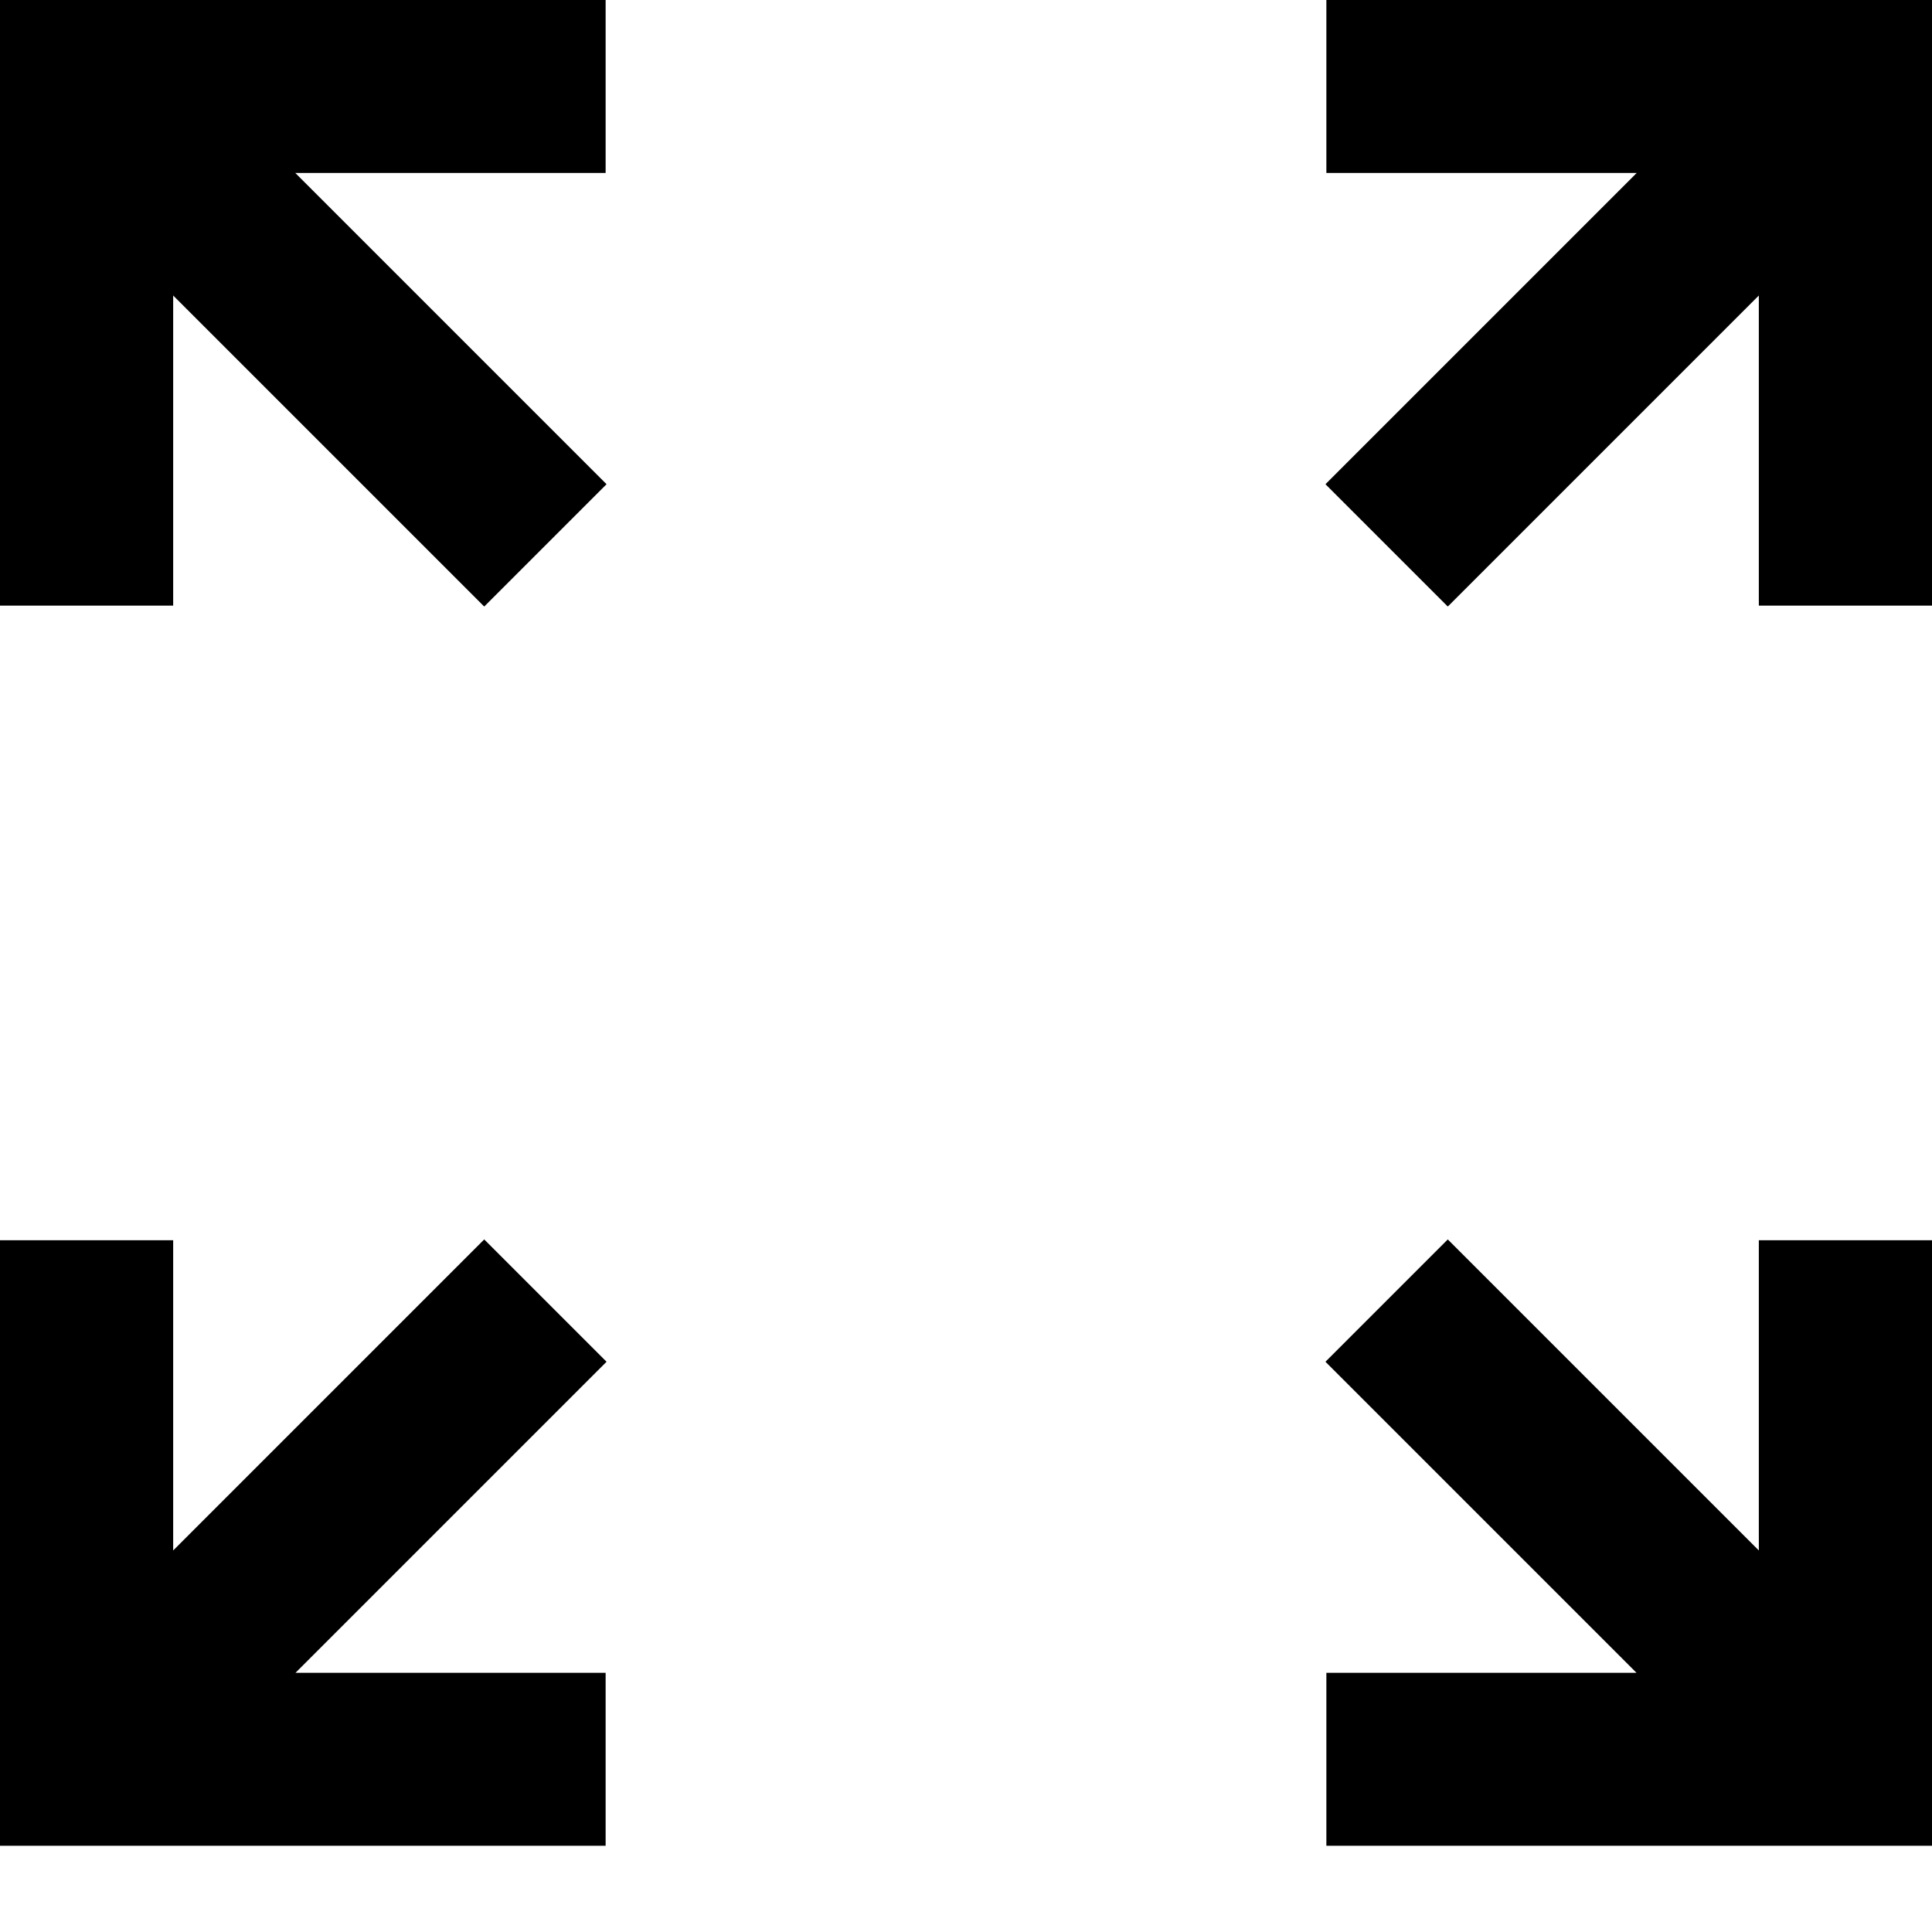
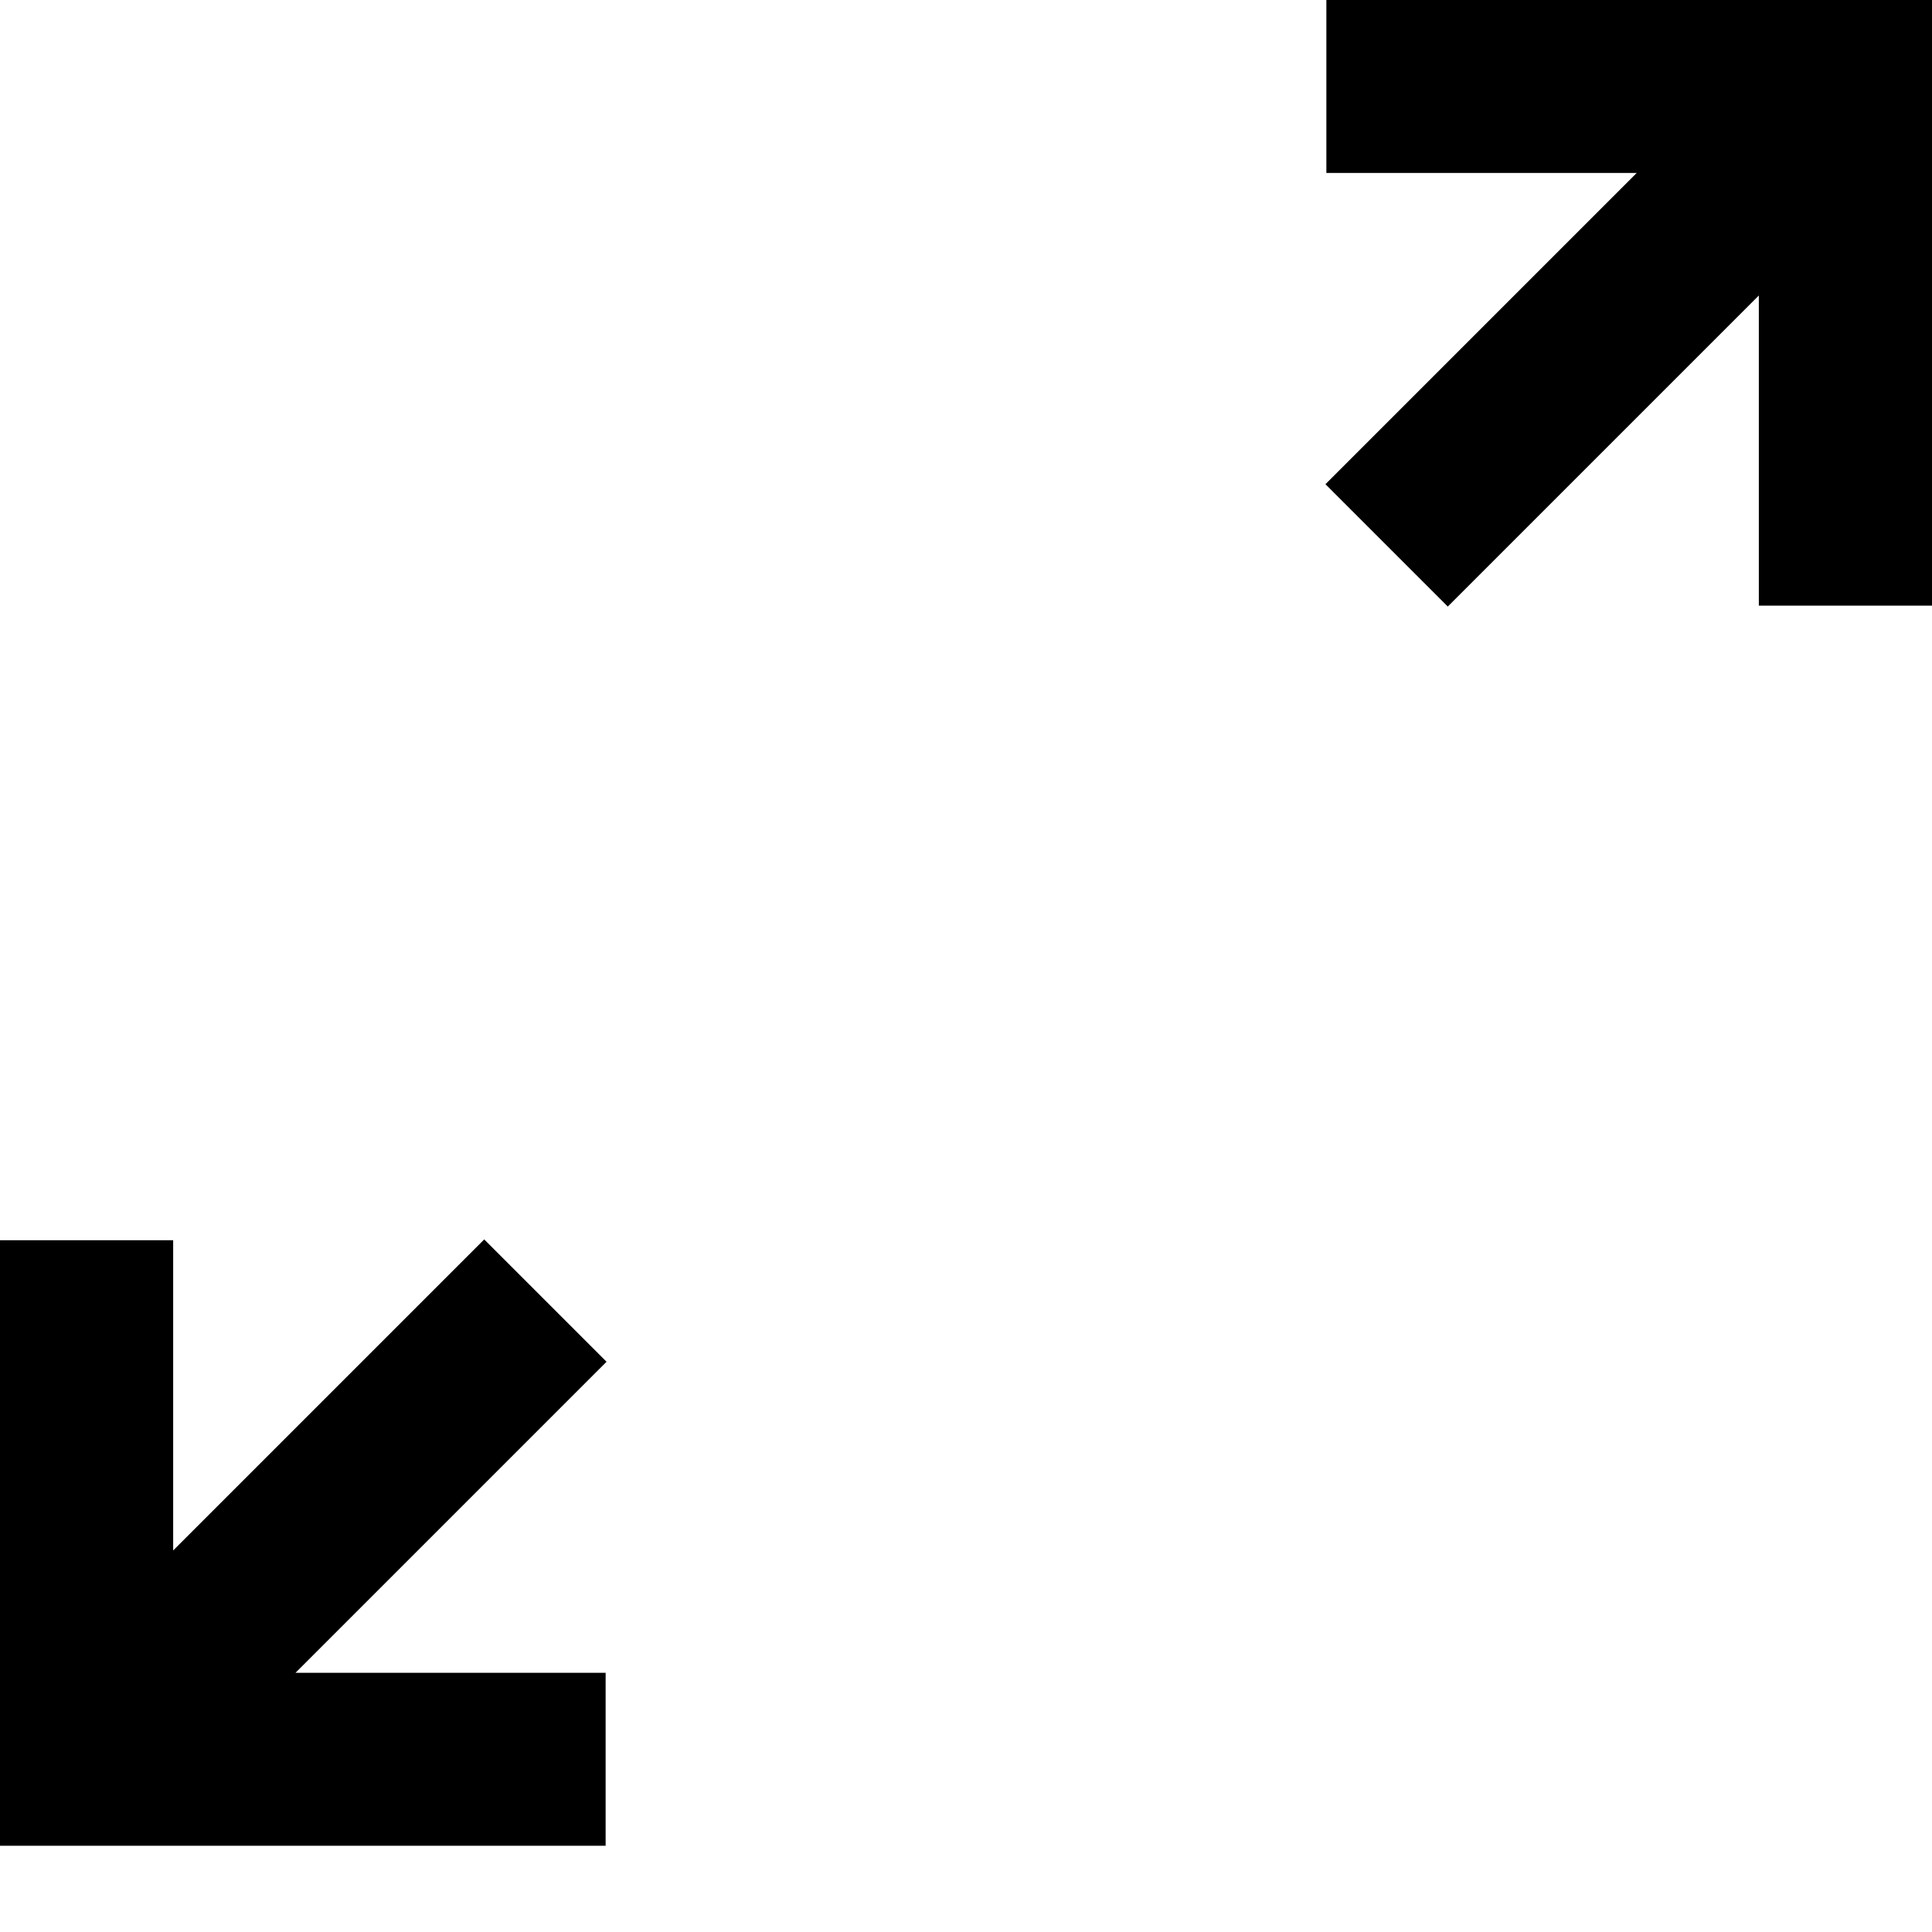
<svg xmlns="http://www.w3.org/2000/svg" width="19" height="19" viewBox="0 0 19 19" fill="none">
-   <path fill-rule="evenodd" clip-rule="evenodd" d="M0 0H5.956V1.701H2.904L5.965 4.762L4.762 5.965L1.703 2.906V5.956H0V0Z" fill="black" />
  <path fill-rule="evenodd" clip-rule="evenodd" d="M0 18.152H5.956V16.451H2.906L5.965 13.392L4.762 12.189L1.703 15.248V12.197H0V18.152Z" fill="black" />
-   <path fill-rule="evenodd" clip-rule="evenodd" d="M19 18.152H13.044V16.451H16.094L13.035 13.392L14.238 12.189L17.297 15.248V12.197H19V18.152Z" fill="black" />
  <path fill-rule="evenodd" clip-rule="evenodd" d="M19 0H13.044V1.701H16.096L13.035 4.762L14.238 5.965L17.297 2.906V5.956H19V0Z" fill="black" />
</svg>